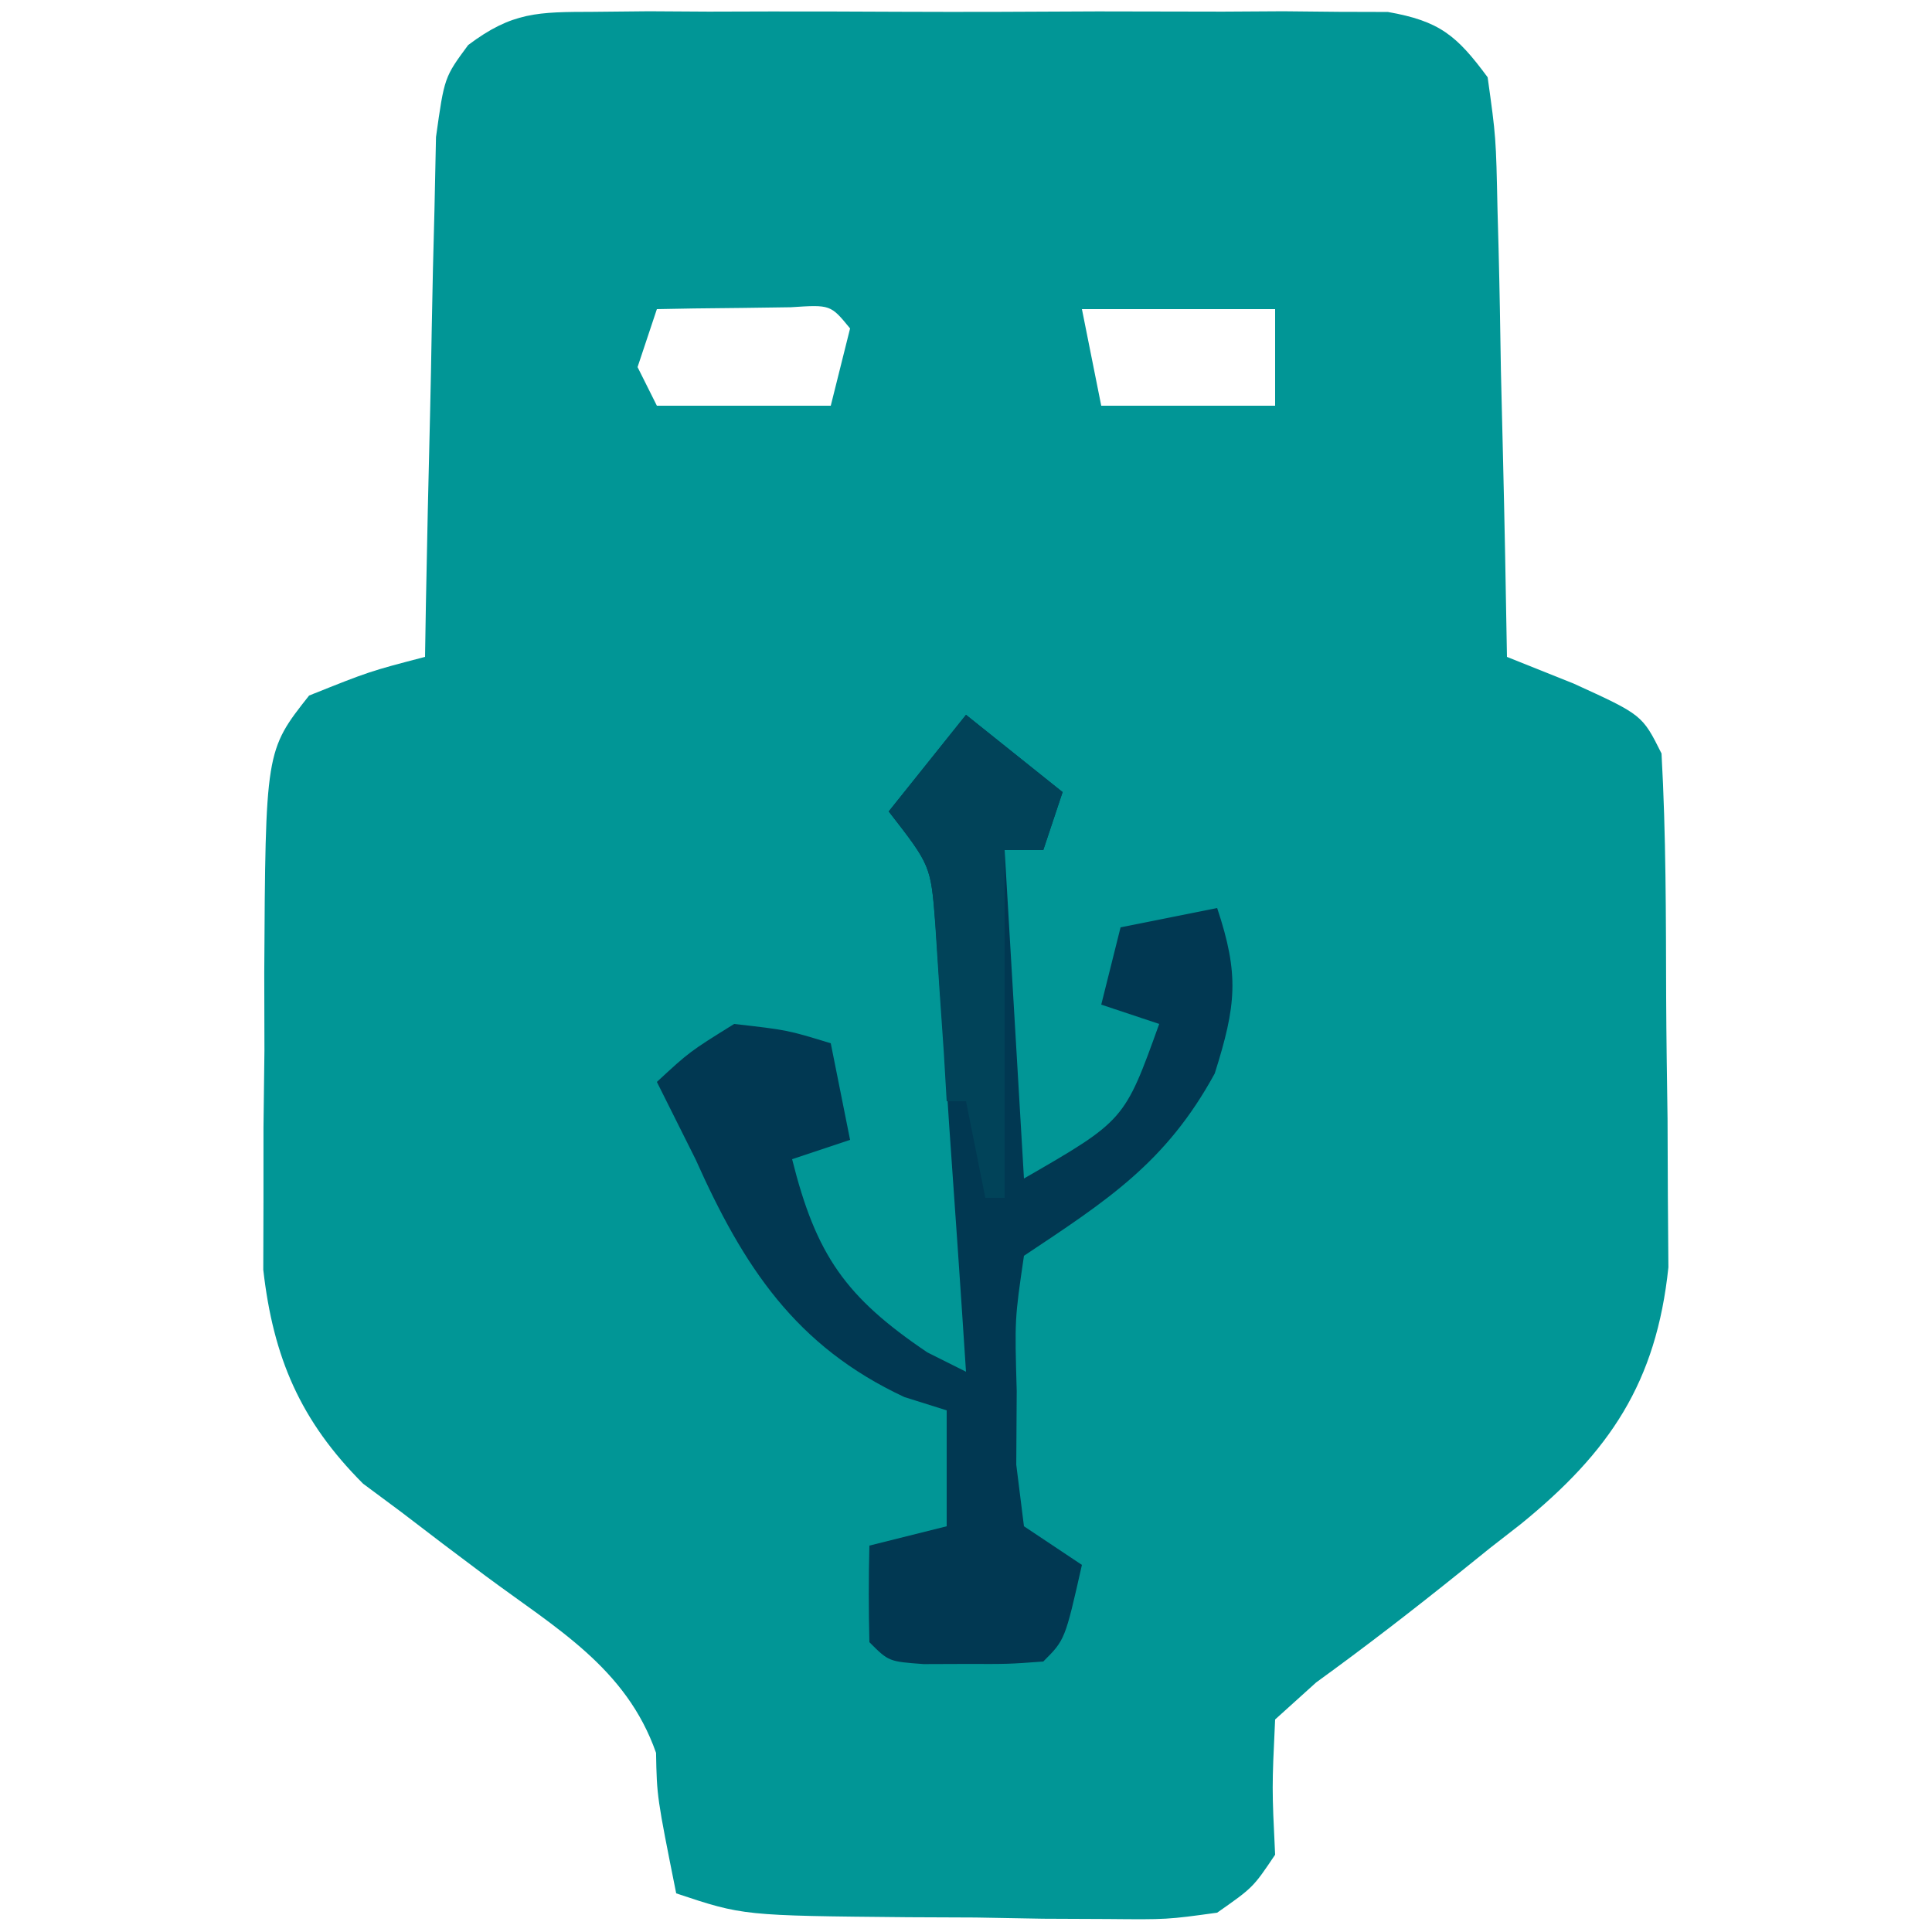
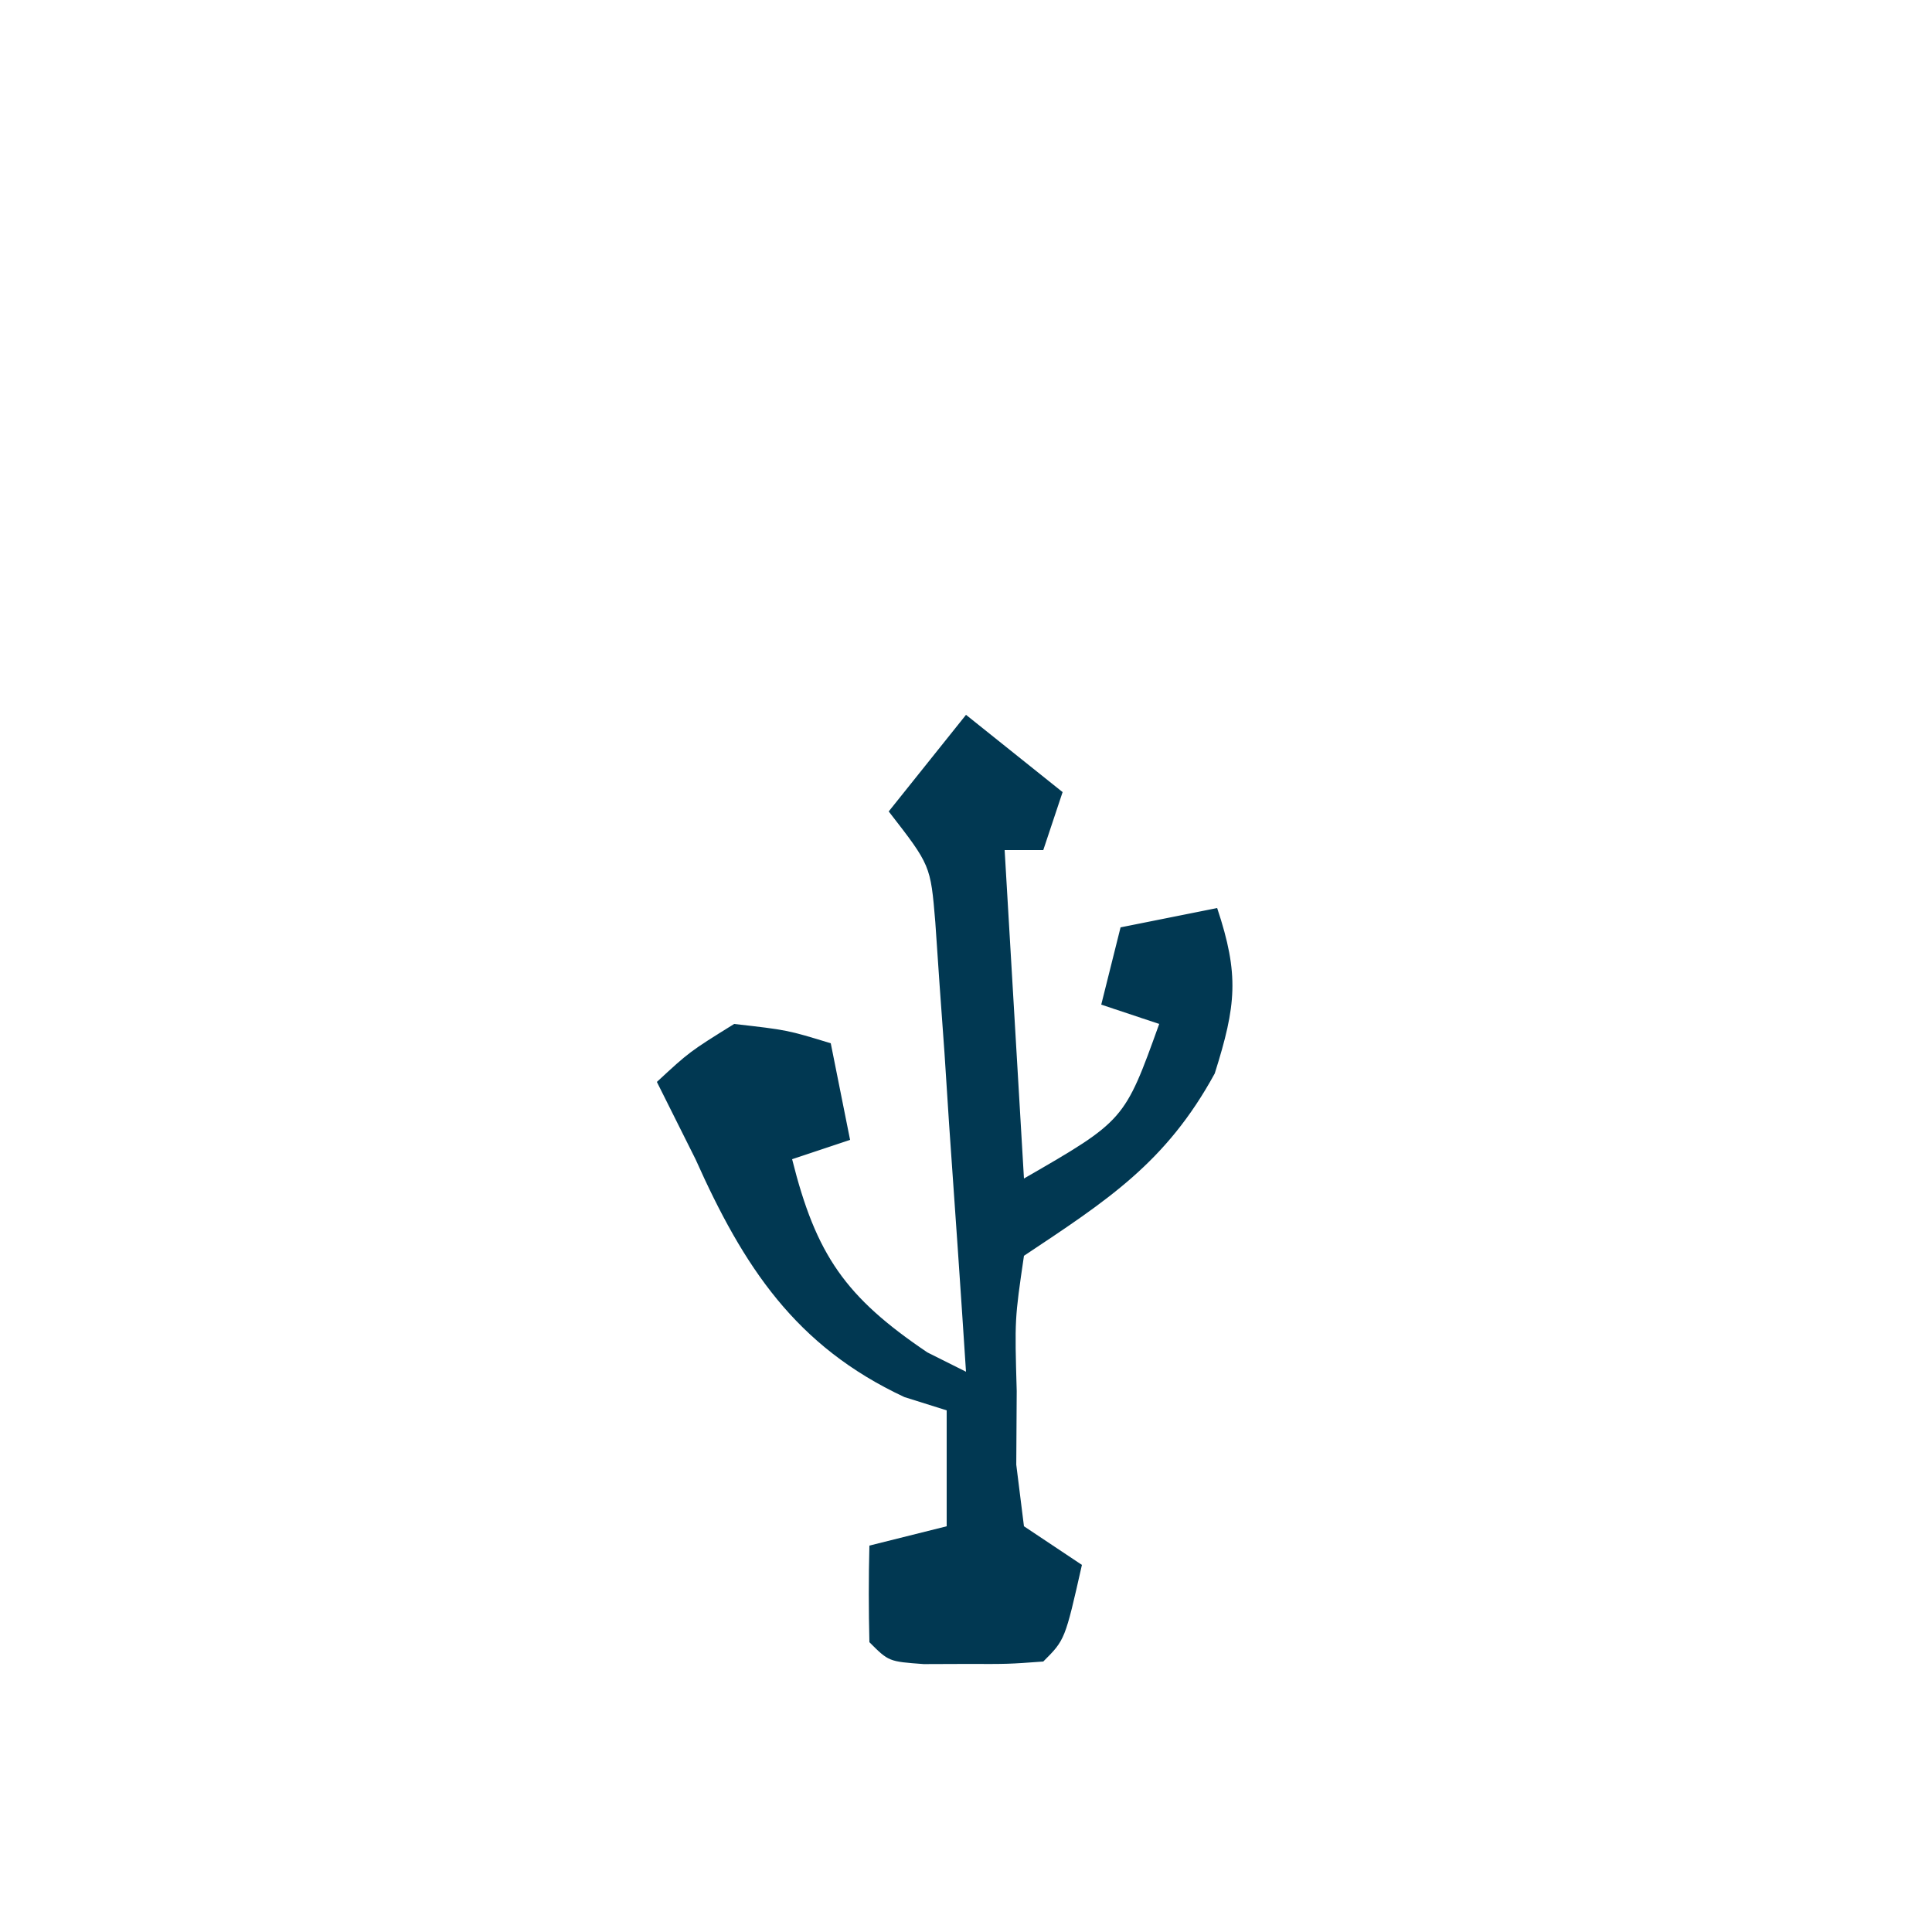
<svg xmlns="http://www.w3.org/2000/svg" version="1.1" width="100" height="100">
-   <path d="M0 0 C0.951 -0.009 1.902 -0.019 2.882 -0.029 C3.907 -0.023 4.932 -0.017 5.988 -0.01 C7.042 -0.013 8.096 -0.016 9.182 -0.019 C11.412 -0.021 13.641 -0.015 15.87 -0.003 C19.288 0.013 22.704 -0.003 26.121 -0.022 C28.285 -0.02 30.449 -0.016 32.613 -0.01 C33.638 -0.016 34.663 -0.022 35.719 -0.029 C36.671 -0.019 37.622 -0.01 38.602 0 C39.439 0.002 40.276 0.005 41.138 0.007 C43.815 0.479 44.699 1.22 46.301 3.388 C46.733 6.483 46.733 6.483 46.812 10.244 C46.83 10.905 46.848 11.567 46.867 12.249 C46.921 14.358 46.955 16.466 46.988 18.576 C47.021 20.007 47.056 21.439 47.092 22.871 C47.177 26.376 47.244 29.882 47.301 33.388 C48.435 33.842 49.57 34.296 50.738 34.763 C54.301 36.388 54.301 36.388 55.301 38.388 C55.536 42.598 55.529 46.811 55.541 51.027 C55.551 53.116 55.582 55.205 55.613 57.294 C55.62 58.633 55.625 59.972 55.629 61.31 C55.638 62.523 55.648 63.735 55.657 64.985 C55.033 70.946 52.621 74.532 48.016 78.275 C47.491 78.684 46.966 79.092 46.426 79.513 C45.909 79.93 45.392 80.346 44.859 80.775 C42.421 82.735 39.96 84.635 37.426 86.47 C36.725 87.103 36.023 87.736 35.301 88.388 C35.134 91.93 35.134 91.93 35.301 95.388 C34.162 97.083 34.162 97.083 32.301 98.388 C29.713 98.745 29.713 98.745 26.645 98.716 C25.54 98.711 24.435 98.706 23.297 98.701 C22.143 98.68 20.989 98.659 19.801 98.638 C18.647 98.633 17.493 98.628 16.305 98.623 C7.765 98.543 7.765 98.543 4.301 97.388 C3.301 92.388 3.301 92.388 3.258 90.115 C1.713 85.713 -1.916 83.67 -5.574 80.951 C-7.038 79.859 -8.494 78.756 -9.941 77.642 C-10.59 77.161 -11.238 76.679 -11.906 76.183 C-15.155 72.931 -16.556 69.653 -17.072 65.108 C-17.069 63.95 -17.066 62.792 -17.062 61.599 C-17.062 60.328 -17.061 59.057 -17.061 57.748 C-17.044 56.433 -17.028 55.118 -17.012 53.763 C-17.014 52.427 -17.017 51.091 -17.021 49.755 C-16.957 38.247 -16.957 38.247 -14.699 35.388 C-11.574 34.138 -11.574 34.138 -8.699 33.388 C-8.685 32.495 -8.67 31.602 -8.655 30.682 C-8.594 27.366 -8.52 24.051 -8.437 20.736 C-8.404 19.301 -8.375 17.867 -8.353 16.432 C-8.319 14.369 -8.267 12.306 -8.211 10.244 C-8.185 9.003 -8.159 7.761 -8.132 6.483 C-7.699 3.388 -7.699 3.388 -6.466 1.719 C-4.18 -0.003 -2.846 0.008 0 0 Z M3.301 15.388 C2.971 16.378 2.641 17.368 2.301 18.388 C2.631 19.048 2.961 19.708 3.301 20.388 C6.271 20.388 9.241 20.388 12.301 20.388 C12.631 19.068 12.961 17.748 13.301 16.388 C12.292 15.156 12.292 15.156 10.234 15.291 C8.999 15.308 8.999 15.308 7.738 15.326 C6.499 15.339 6.499 15.339 5.234 15.353 C4.277 15.37 4.277 15.37 3.301 15.388 Z M25.301 15.388 C25.631 17.038 25.961 18.688 26.301 20.388 C29.271 20.388 32.241 20.388 35.301 20.388 C35.301 18.738 35.301 17.088 35.301 15.388 C32.001 15.388 28.701 15.388 25.301 15.388 Z " fill="#019696" transform="translate(30.699,0.612)" />
  <path d="M0 0 C1.65 1.32 3.3 2.64 5 4 C4.67 4.99 4.34 5.98 4 7 C3.34 7 2.68 7 2 7 C2.495 15.415 2.495 15.415 3 24 C8.204 20.997 8.204 20.997 10 16 C9.01 15.67 8.02 15.34 7 15 C7.33 13.68 7.66 12.36 8 11 C9.65 10.67 11.3 10.34 13 10 C14.15 13.451 13.99 15.03 12.875 18.562 C10.352 23.187 7.298 25.135 3 28 C2.519 31.283 2.519 31.283 2.625 35 C2.617 36.258 2.61 37.516 2.602 38.812 C2.733 39.864 2.865 40.916 3 42 C3.99 42.66 4.98 43.32 6 44 C5.125 47.875 5.125 47.875 4 49 C2.188 49.133 2.188 49.133 0 49.125 C-0.722 49.128 -1.444 49.13 -2.188 49.133 C-4 49 -4 49 -5 48 C-5.041 46.334 -5.043 44.666 -5 43 C-3.02 42.505 -3.02 42.505 -1 42 C-1 40.02 -1 38.04 -1 36 C-1.722 35.773 -2.444 35.546 -3.188 35.312 C-8.83 32.68 -11.521 28.548 -14 23 C-14.392 22.216 -14.784 21.433 -15.188 20.625 C-15.456 20.089 -15.724 19.552 -16 19 C-14.312 17.438 -14.312 17.438 -12 16 C-9.25 16.312 -9.25 16.312 -7 17 C-6.67 18.65 -6.34 20.3 -6 22 C-6.99 22.33 -7.98 22.66 -9 23 C-7.759 27.964 -6.239 30.139 -2 33 C-1.34 33.33 -0.68 33.66 0 34 C-0.277 29.728 -0.574 25.458 -0.875 21.188 C-0.954 19.973 -1.032 18.758 -1.113 17.506 C-1.239 15.761 -1.239 15.761 -1.367 13.98 C-1.441 12.907 -1.514 11.833 -1.589 10.727 C-1.834 7.788 -1.834 7.788 -4 5 C-2.68 3.35 -1.36 1.7 0 0 Z " fill="#013852" transform="translate(50,37)" />
-   <path d="M0 0 C1.65 1.32 3.3 2.64 5 4 C4.67 4.99 4.34 5.98 4 7 C3.34 7 2.68 7 2 7 C2 12.94 2 18.88 2 25 C1.67 25 1.34 25 1 25 C0.67 23.35 0.34 21.7 0 20 C-0.33 20 -0.66 20 -1 20 C-1.073 18.753 -1.073 18.753 -1.148 17.48 C-1.223 16.394 -1.298 15.307 -1.375 14.188 C-1.445 13.109 -1.514 12.03 -1.586 10.918 C-1.812 7.814 -1.812 7.814 -4 5 C-2.68 3.35 -1.36 1.7 0 0 Z " fill="#014359" transform="translate(50,37)" />
</svg>